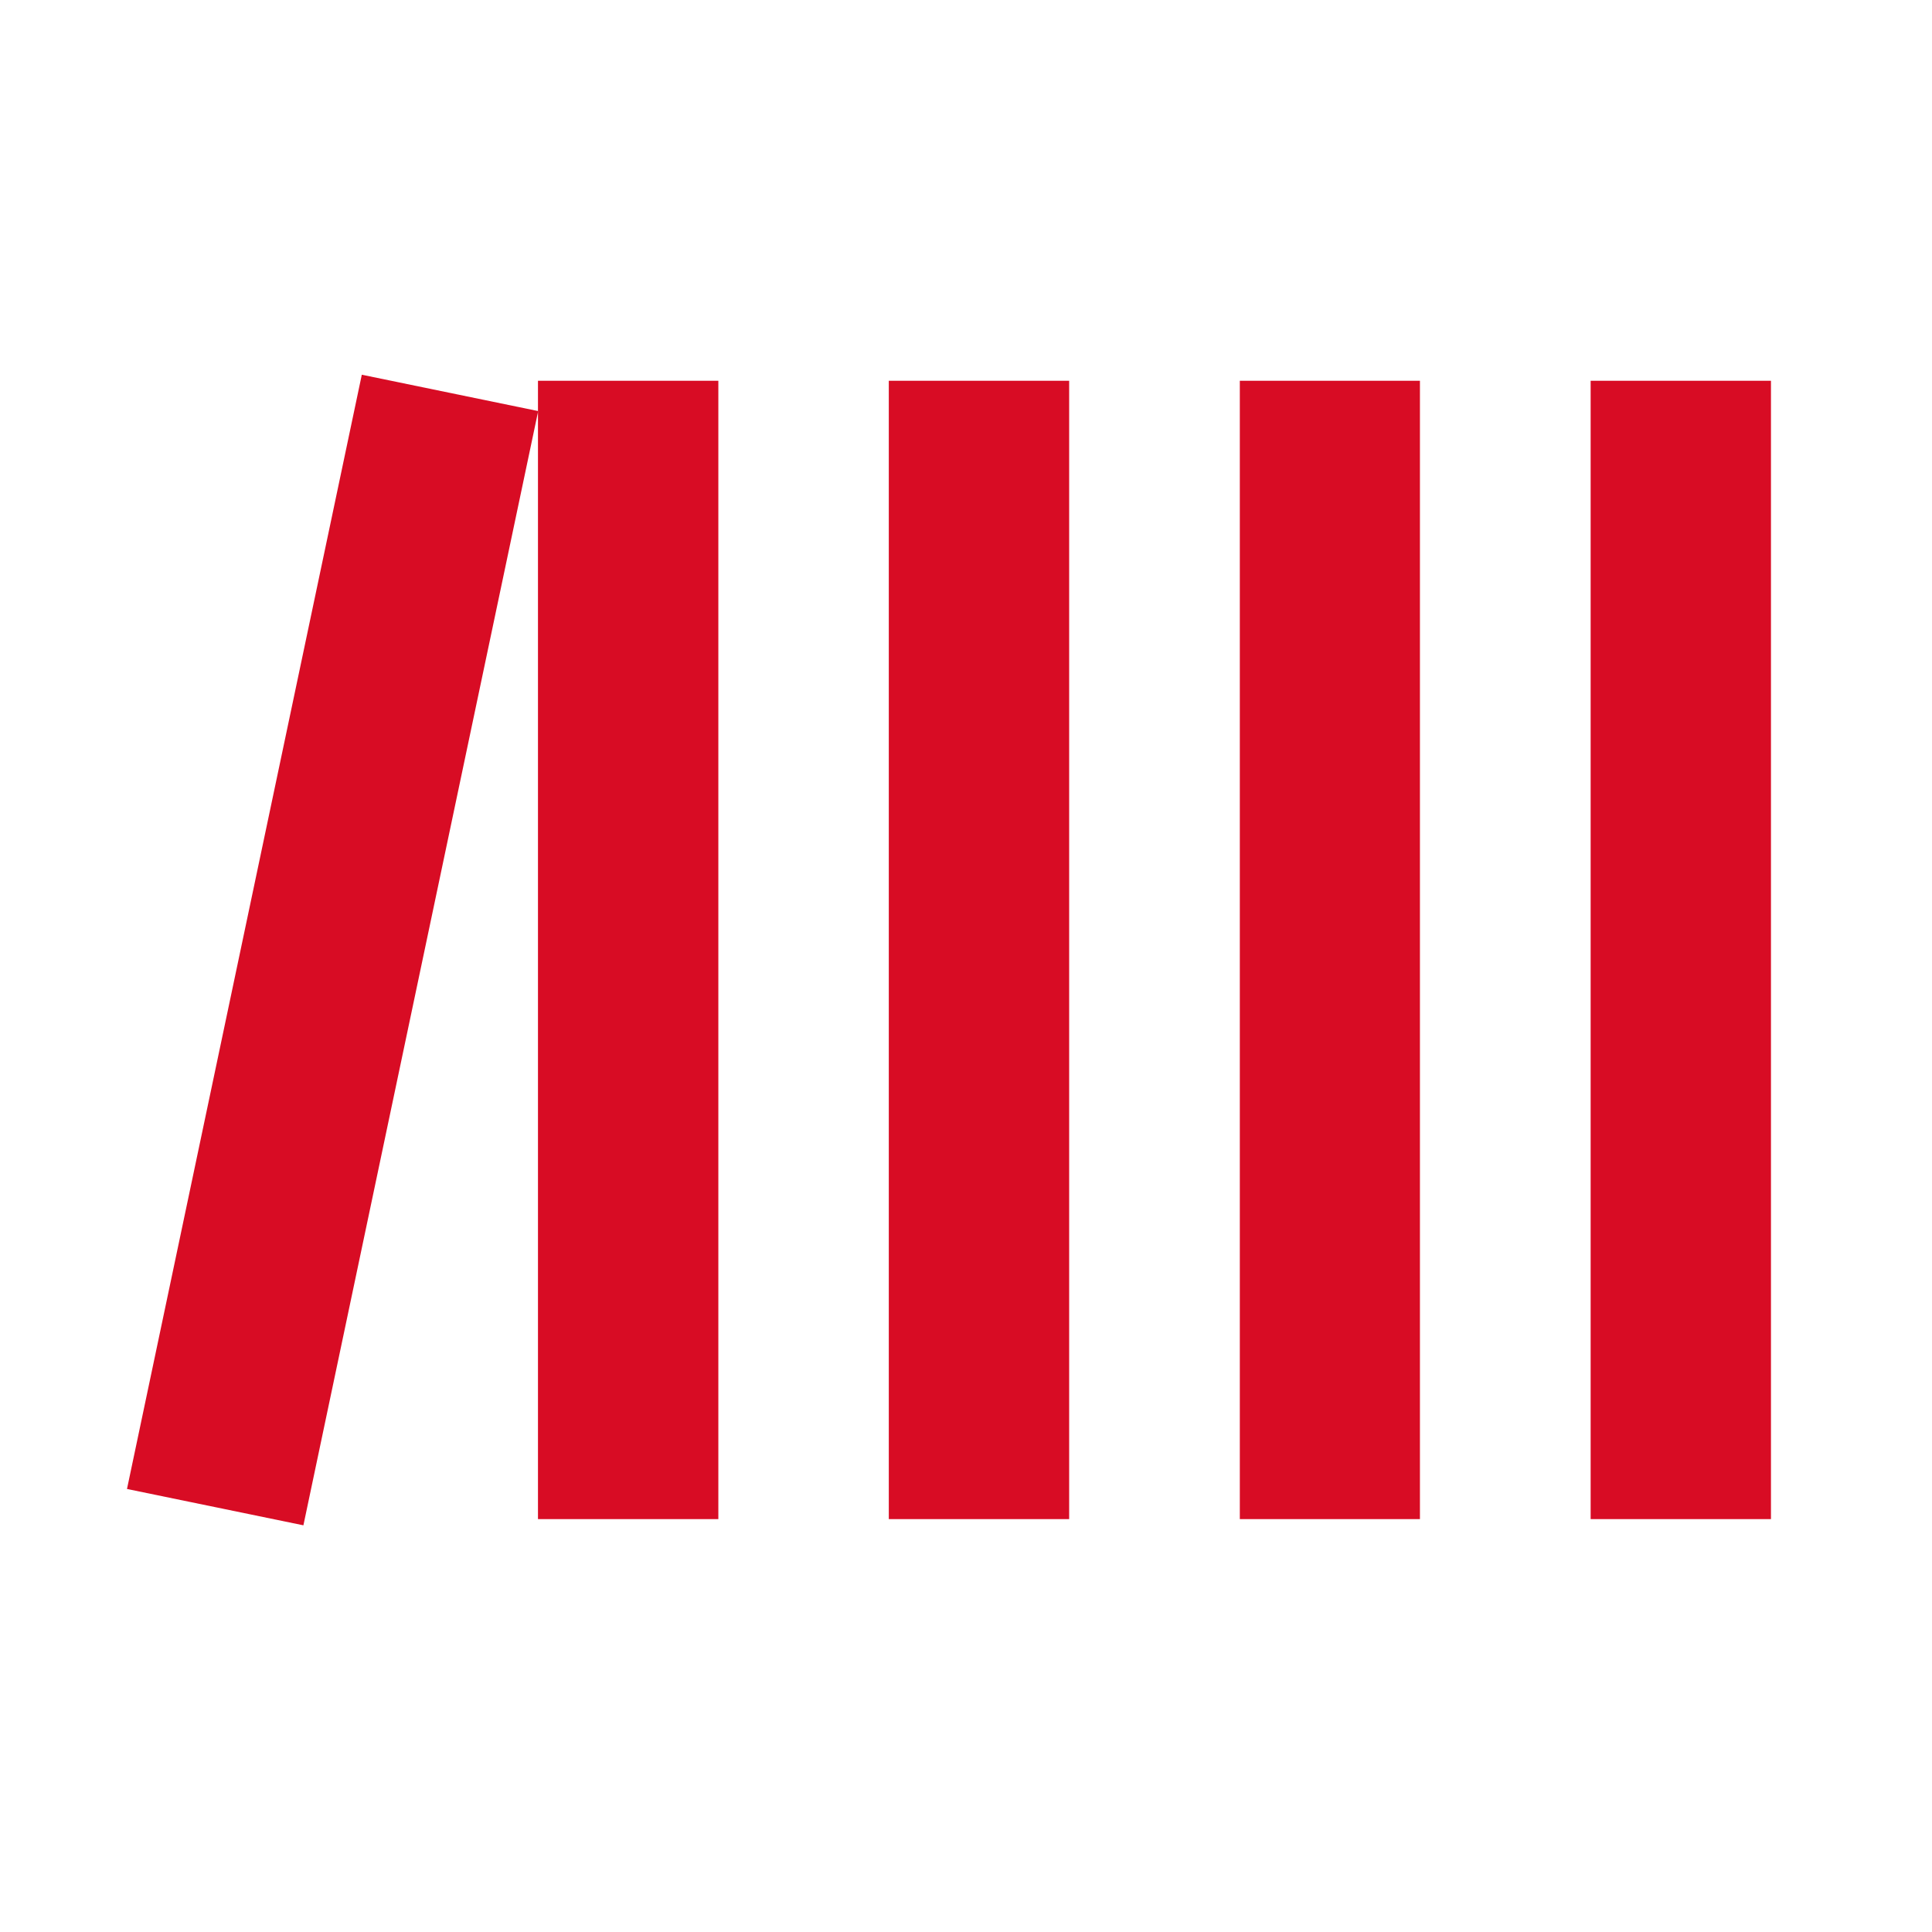
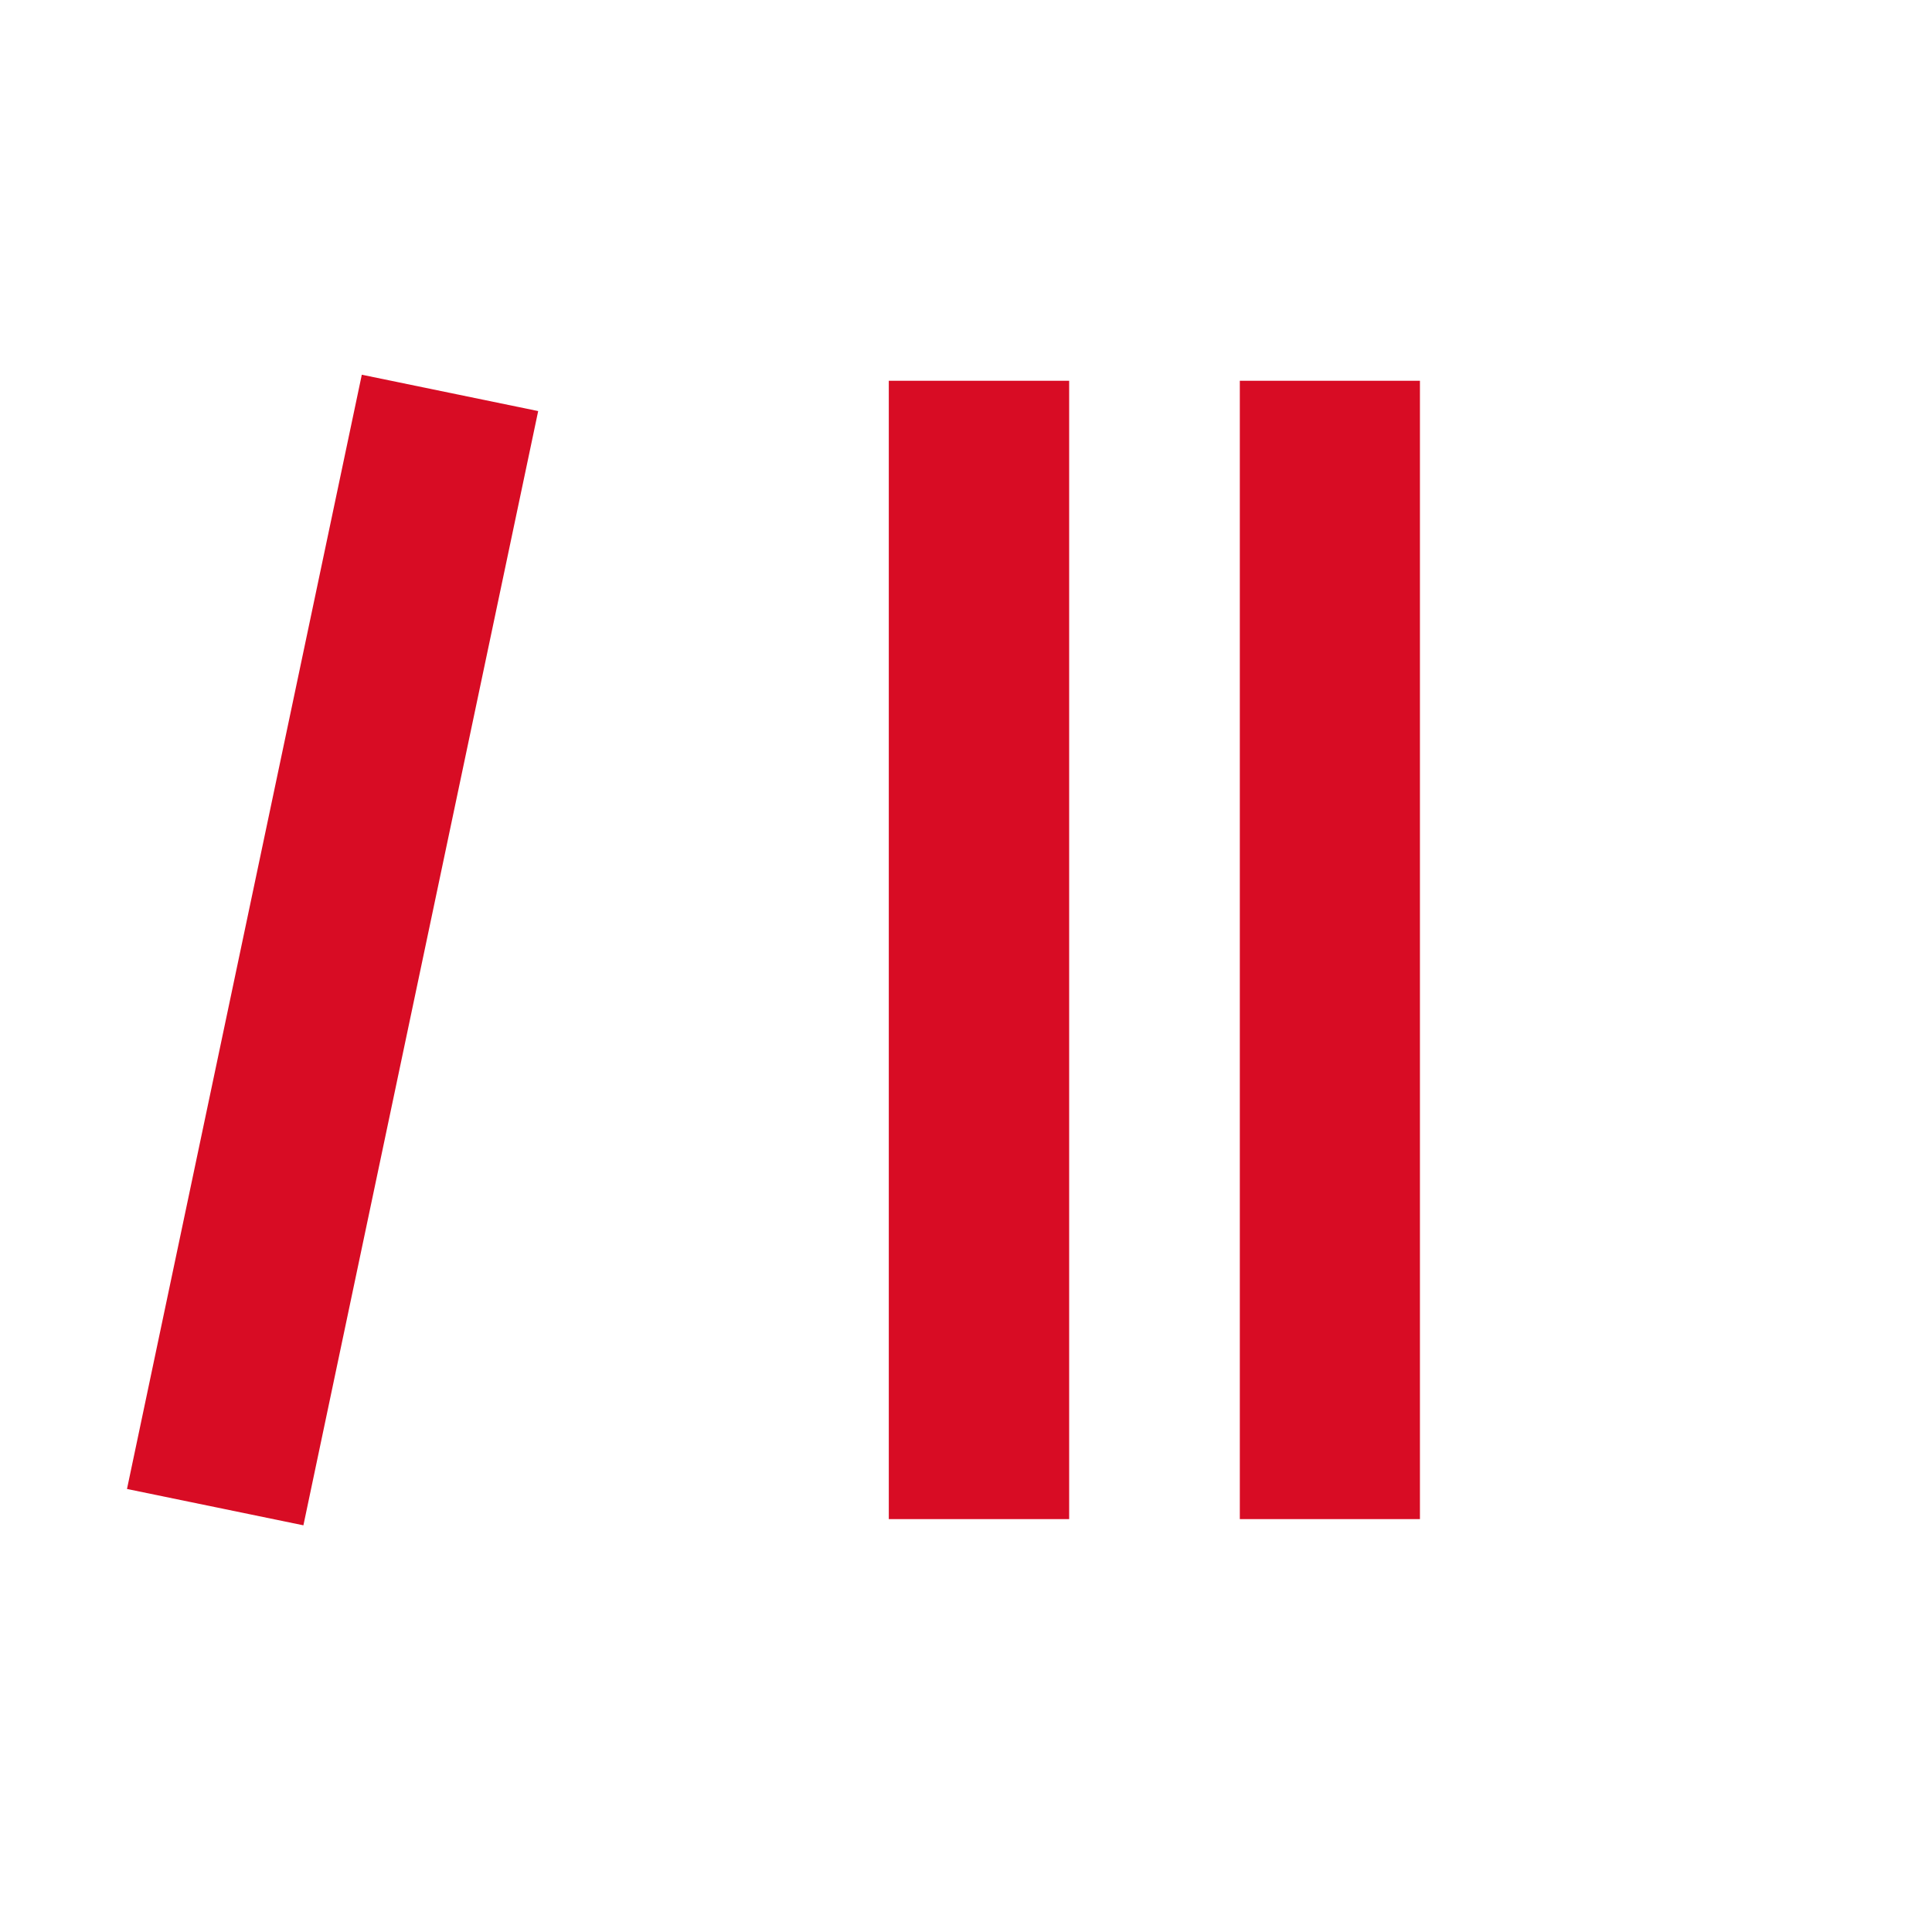
<svg xmlns="http://www.w3.org/2000/svg" width="48" height="48" viewBox="0 0 48 48" fill="none">
  <path d="M35.278 9.46H30.803V37.742H35.278V9.46Z" fill="#D80C24" />
  <path d="M26.563 9.46H22.082V37.742H26.563V9.46Z" fill="#D80C24" />
-   <path d="M17.847 9.46H13.366V37.742H17.847V9.46Z" fill="#D80C24" />
  <path d="M8.989 9.31L3.155 36.993L7.538 37.896L13.371 10.213L8.989 9.31Z" fill="#D80C24" />
-   <path d="M43.999 9.46H39.519V37.742H43.999V9.46Z" fill="#D80C24" />
</svg>